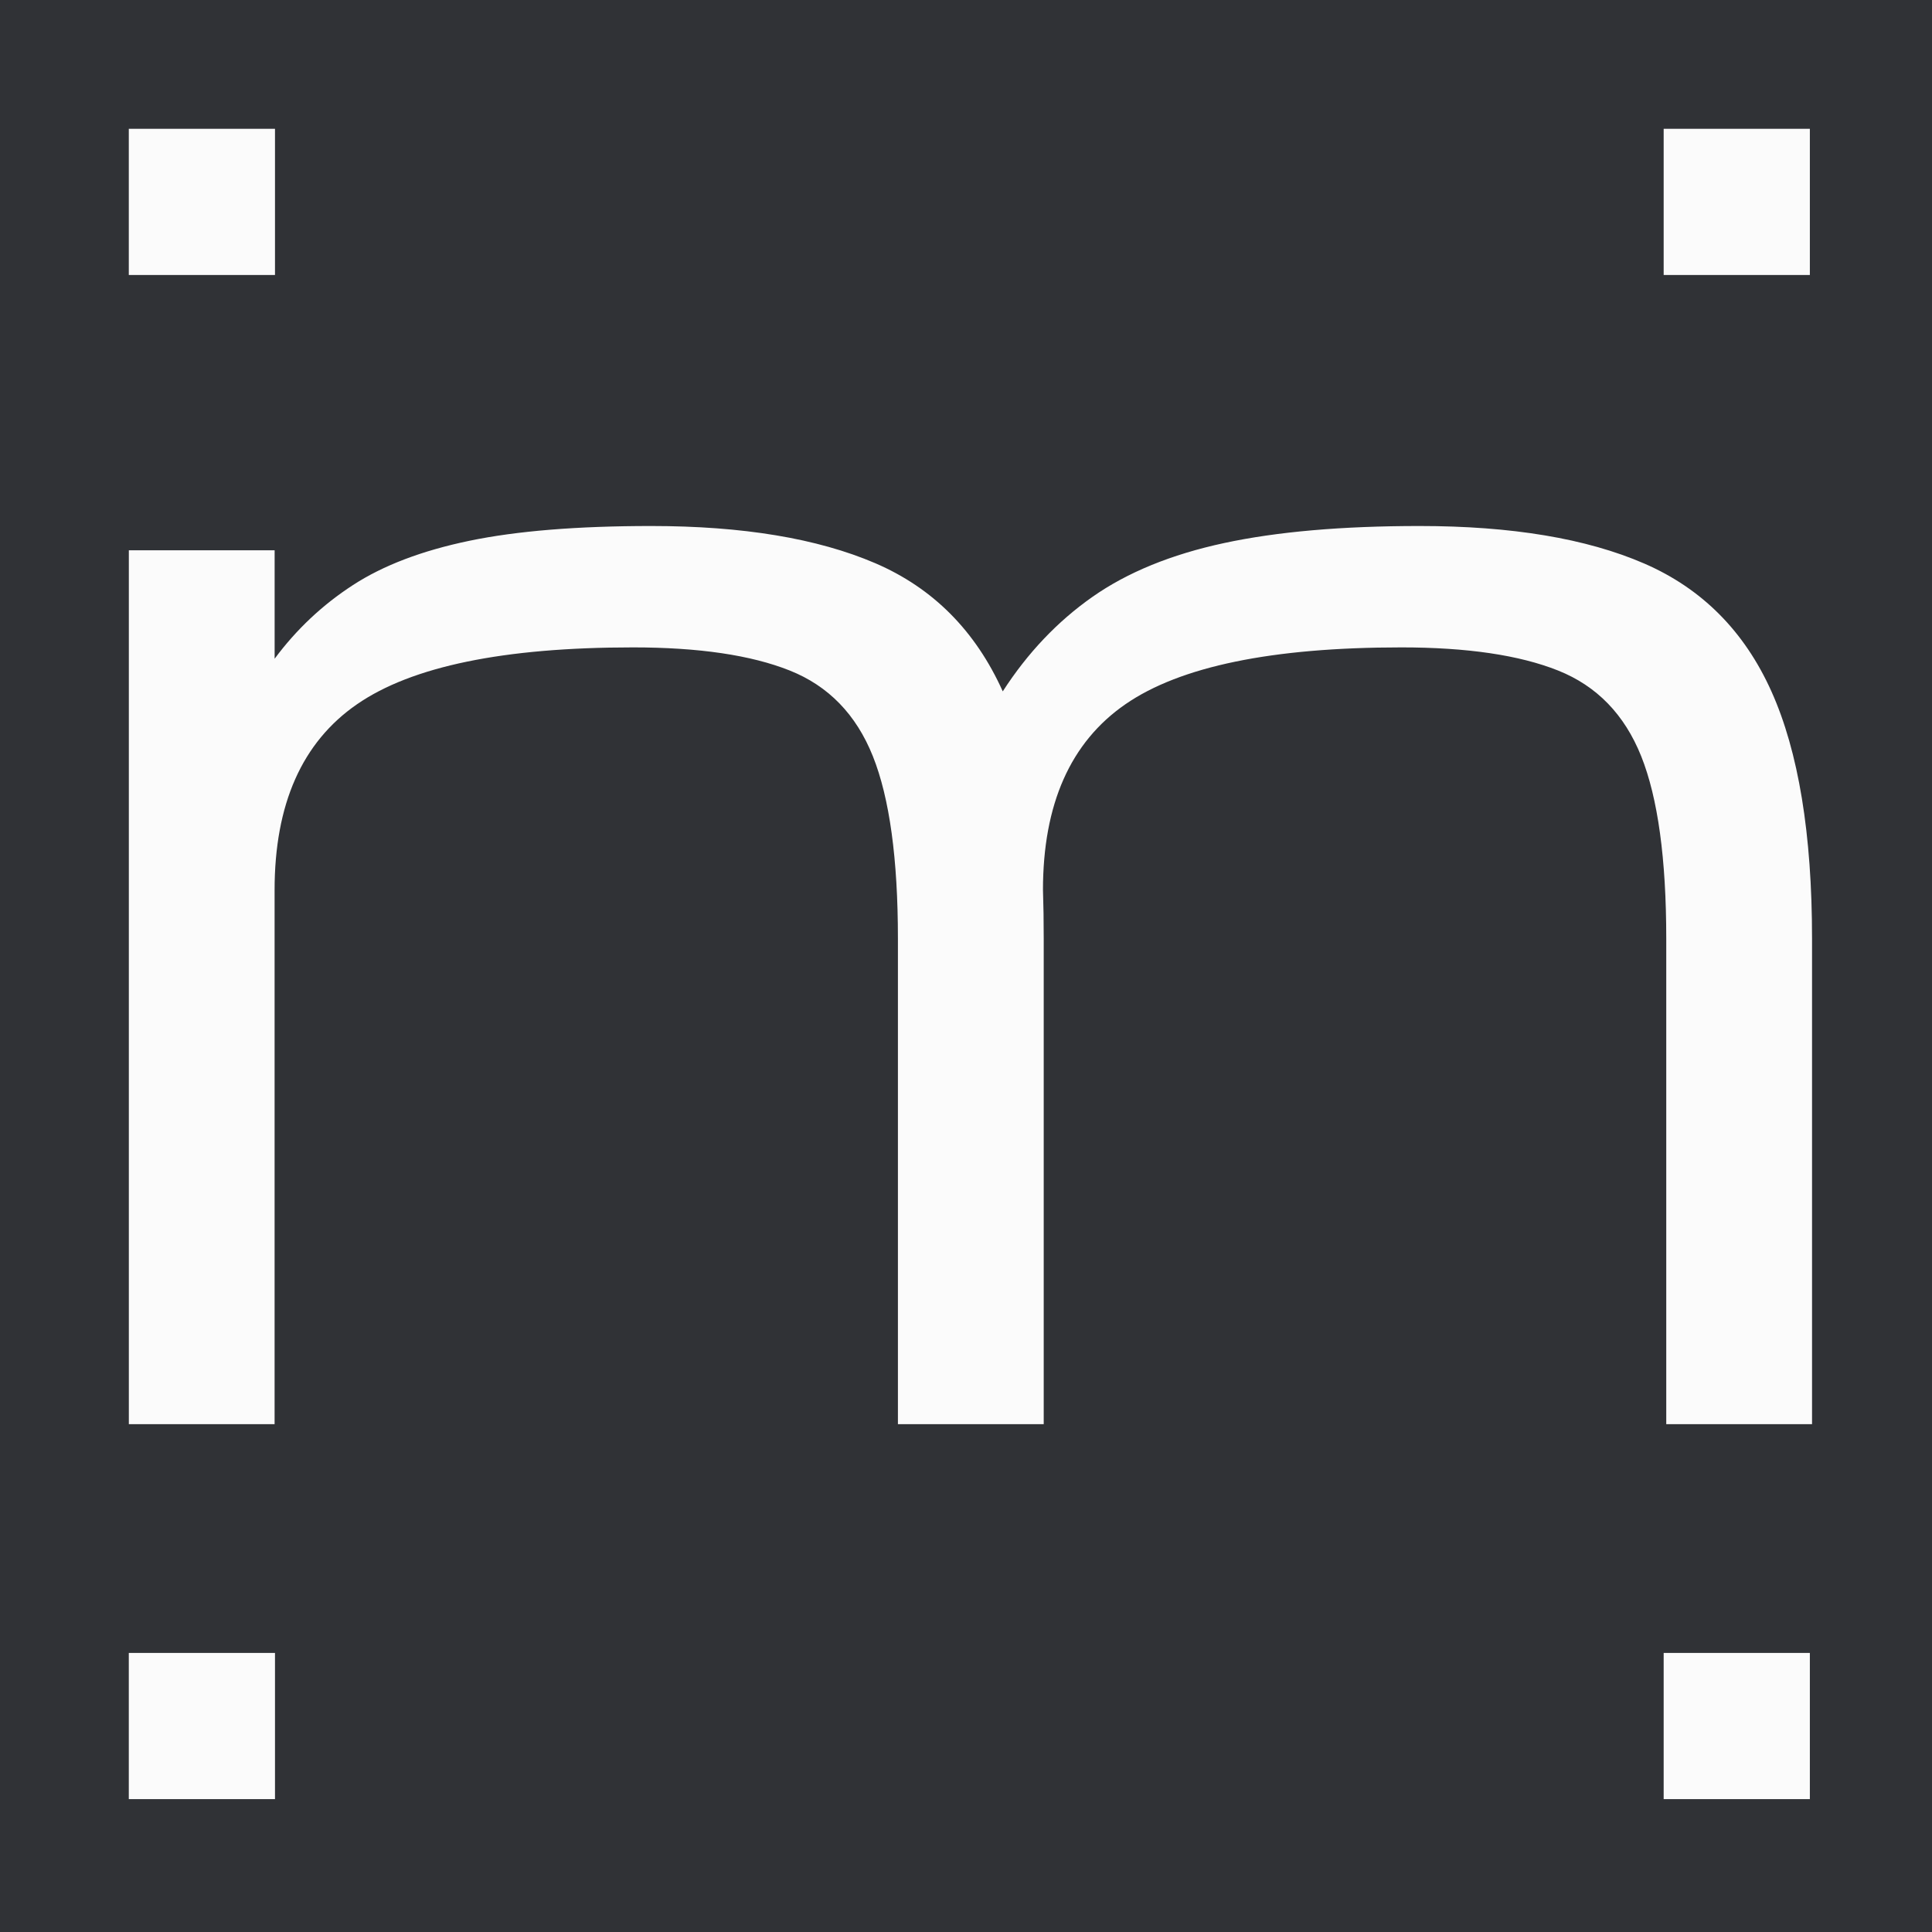
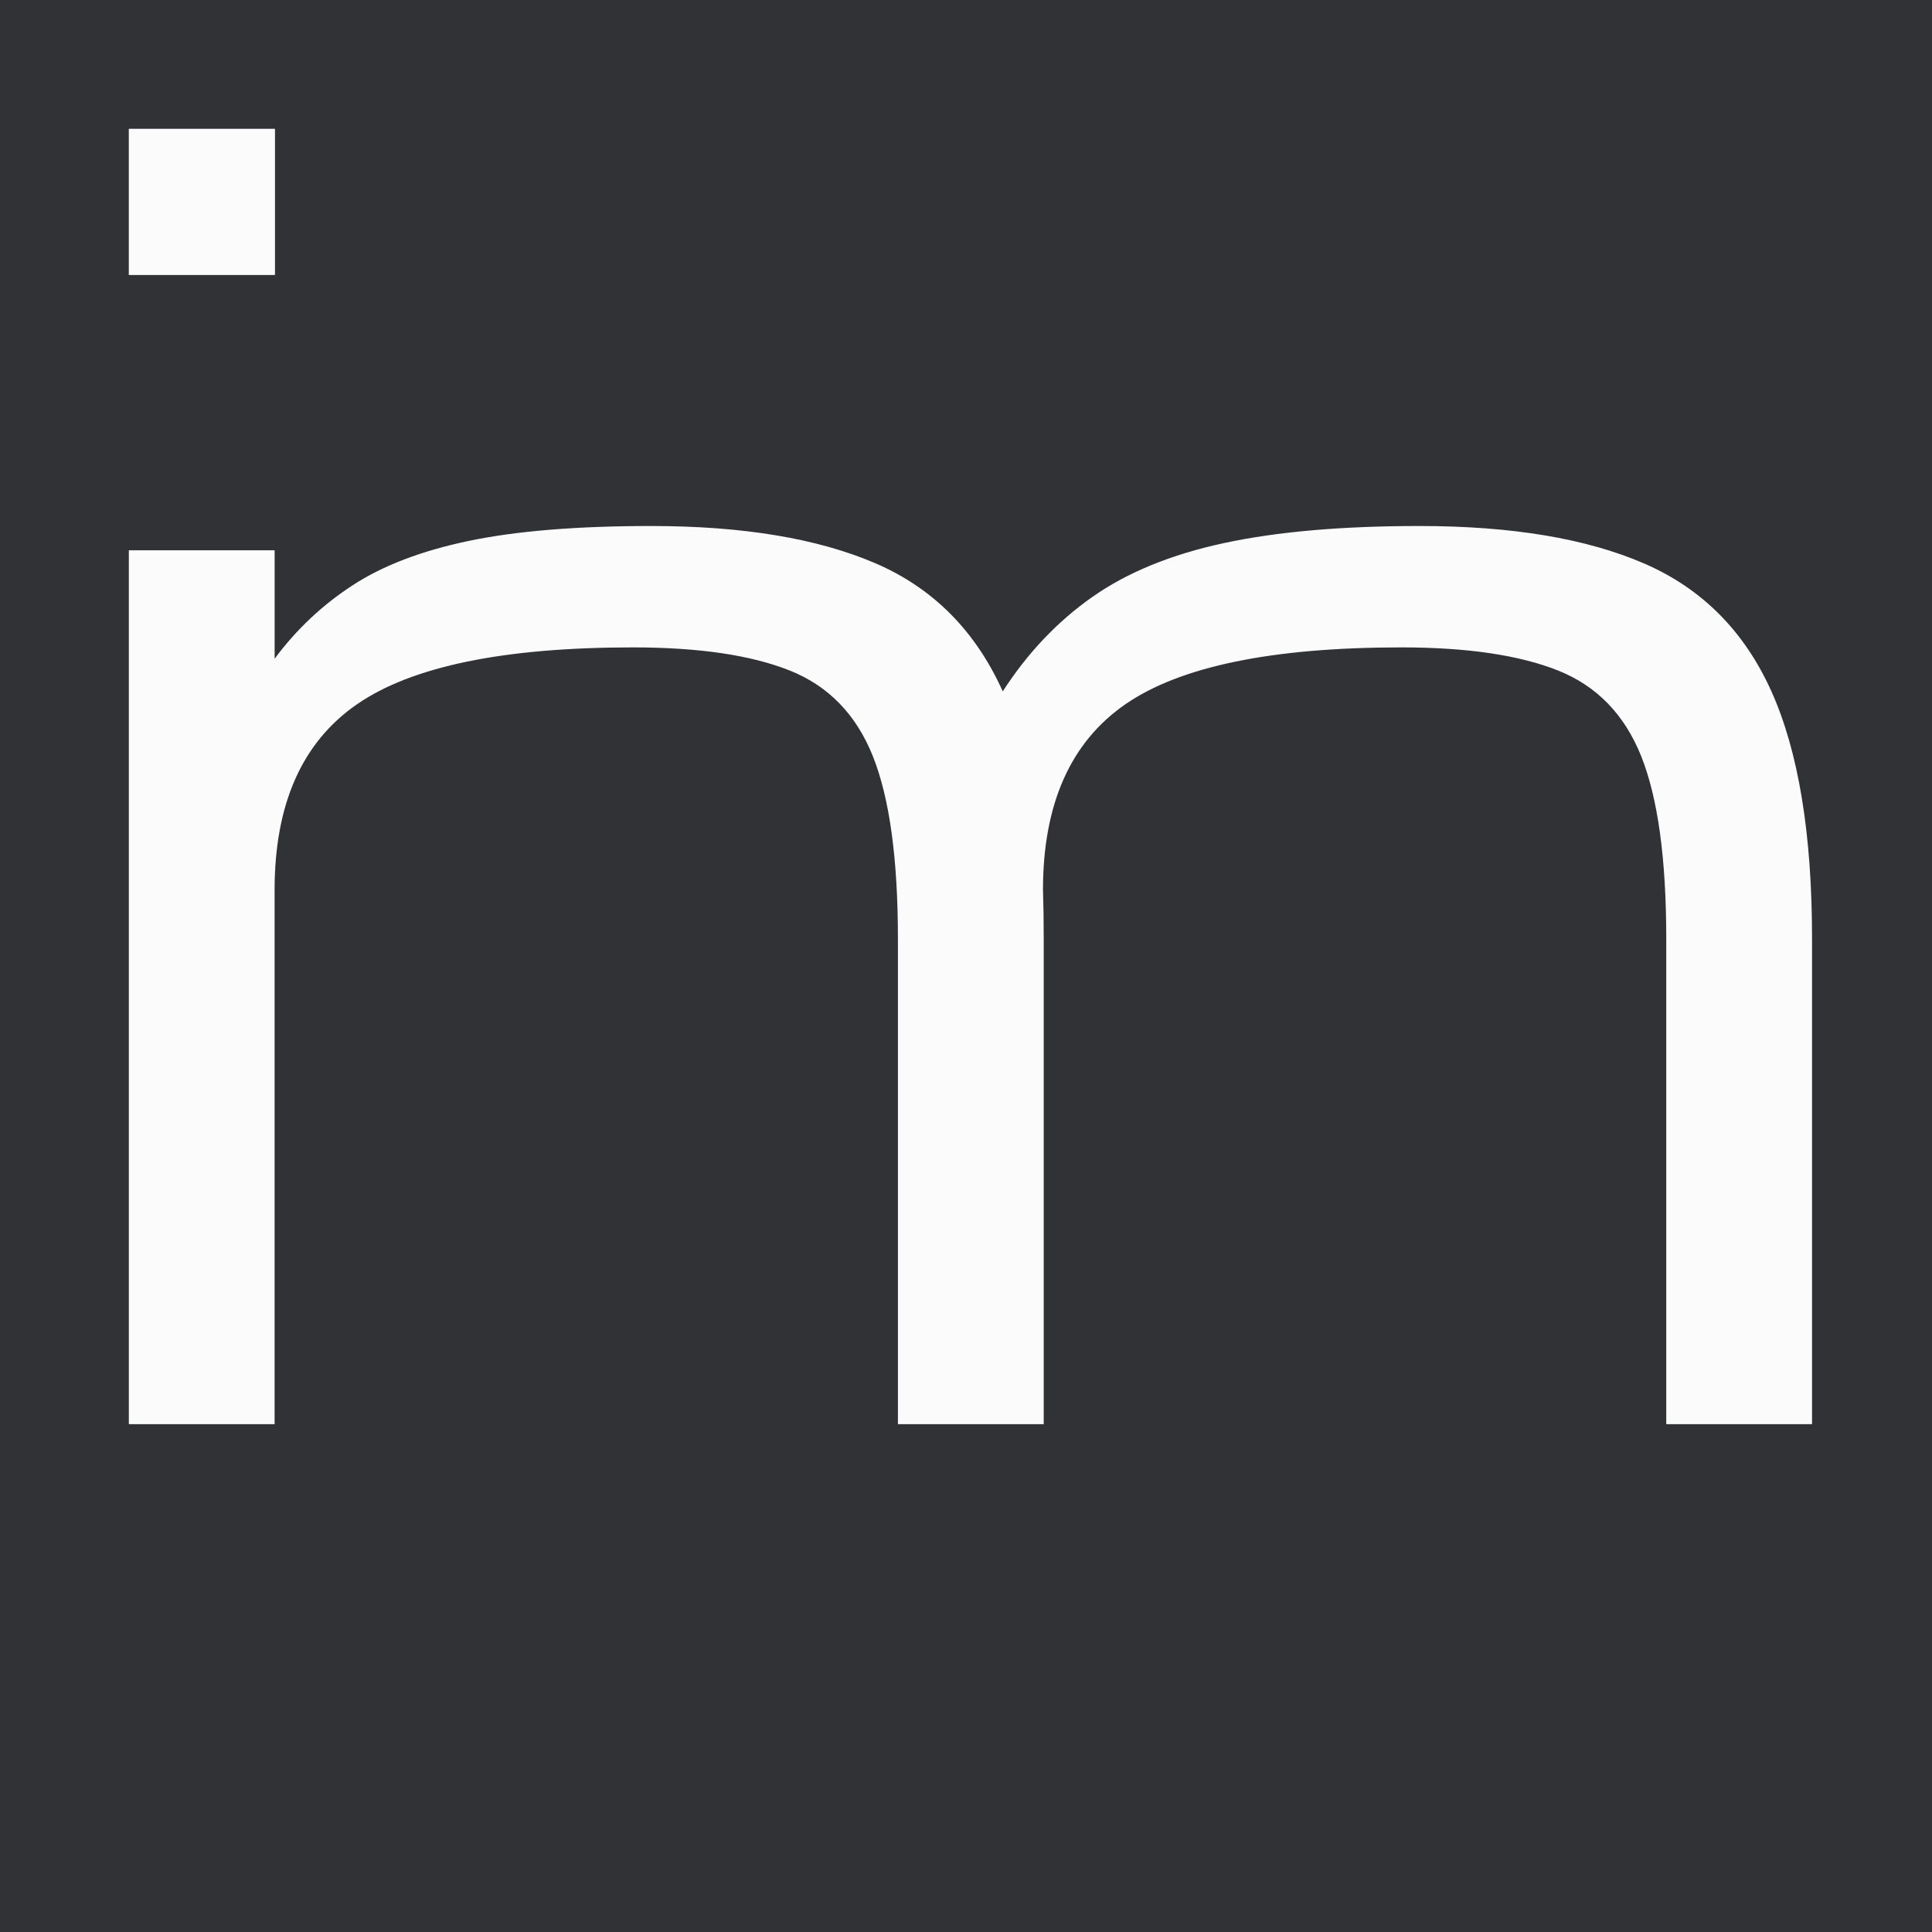
<svg xmlns="http://www.w3.org/2000/svg" width="180" height="180" viewBox="0 0 180 180" fill="none">
  <rect width="180" height="180" fill="#303236" />
  <path d="M12.004 132.683V51.267H25.587V61.372C27.614 58.641 30.044 56.352 32.873 54.517C35.701 52.677 39.318 51.301 43.731 50.384C48.141 49.466 53.784 49.007 60.671 49.007C69.204 49.007 76.16 50.163 81.54 52.47C86.915 54.781 90.878 58.758 93.425 64.414C95.733 60.835 98.518 57.901 101.771 55.616C105.024 53.331 109.113 51.656 114.042 50.596C118.971 49.535 125.039 49.007 132.255 49.007C140.84 49.007 147.818 50.172 153.193 52.504C158.568 54.837 162.518 58.805 165.039 64.414C167.56 70.023 168.824 77.7 168.824 87.454V132.687H155.241V87.454C155.241 80.011 154.462 74.346 152.907 70.455C151.352 66.569 148.766 63.908 145.162 62.471C141.554 61.034 136.686 60.316 130.557 60.316C118.533 60.316 109.962 62.081 104.846 65.617C99.731 69.153 97.171 74.921 97.171 82.932V82.863C97.219 84.326 97.241 85.858 97.241 87.454V132.687H83.657V87.454C83.657 80.011 82.878 74.346 81.323 70.455C79.768 66.569 77.186 63.908 73.579 62.471C69.971 61.034 65.102 60.316 58.969 60.316C46.945 60.316 38.373 62.081 33.258 65.617C28.139 69.153 25.583 74.921 25.583 82.932V132.687H12L12.004 132.683Z" fill="#FBFBFB" />
  <rect x="12" y="12" width="13.62" height="13.62" fill="#FBFBFB" />
-   <rect x="155" y="12" width="13.62" height="13.62" fill="#FBFBFB" />
-   <rect x="155" y="154" width="13.62" height="13.62" fill="#FBFBFB" />
-   <rect x="12" y="154" width="13.62" height="13.62" fill="#FBFBFB" />
</svg>